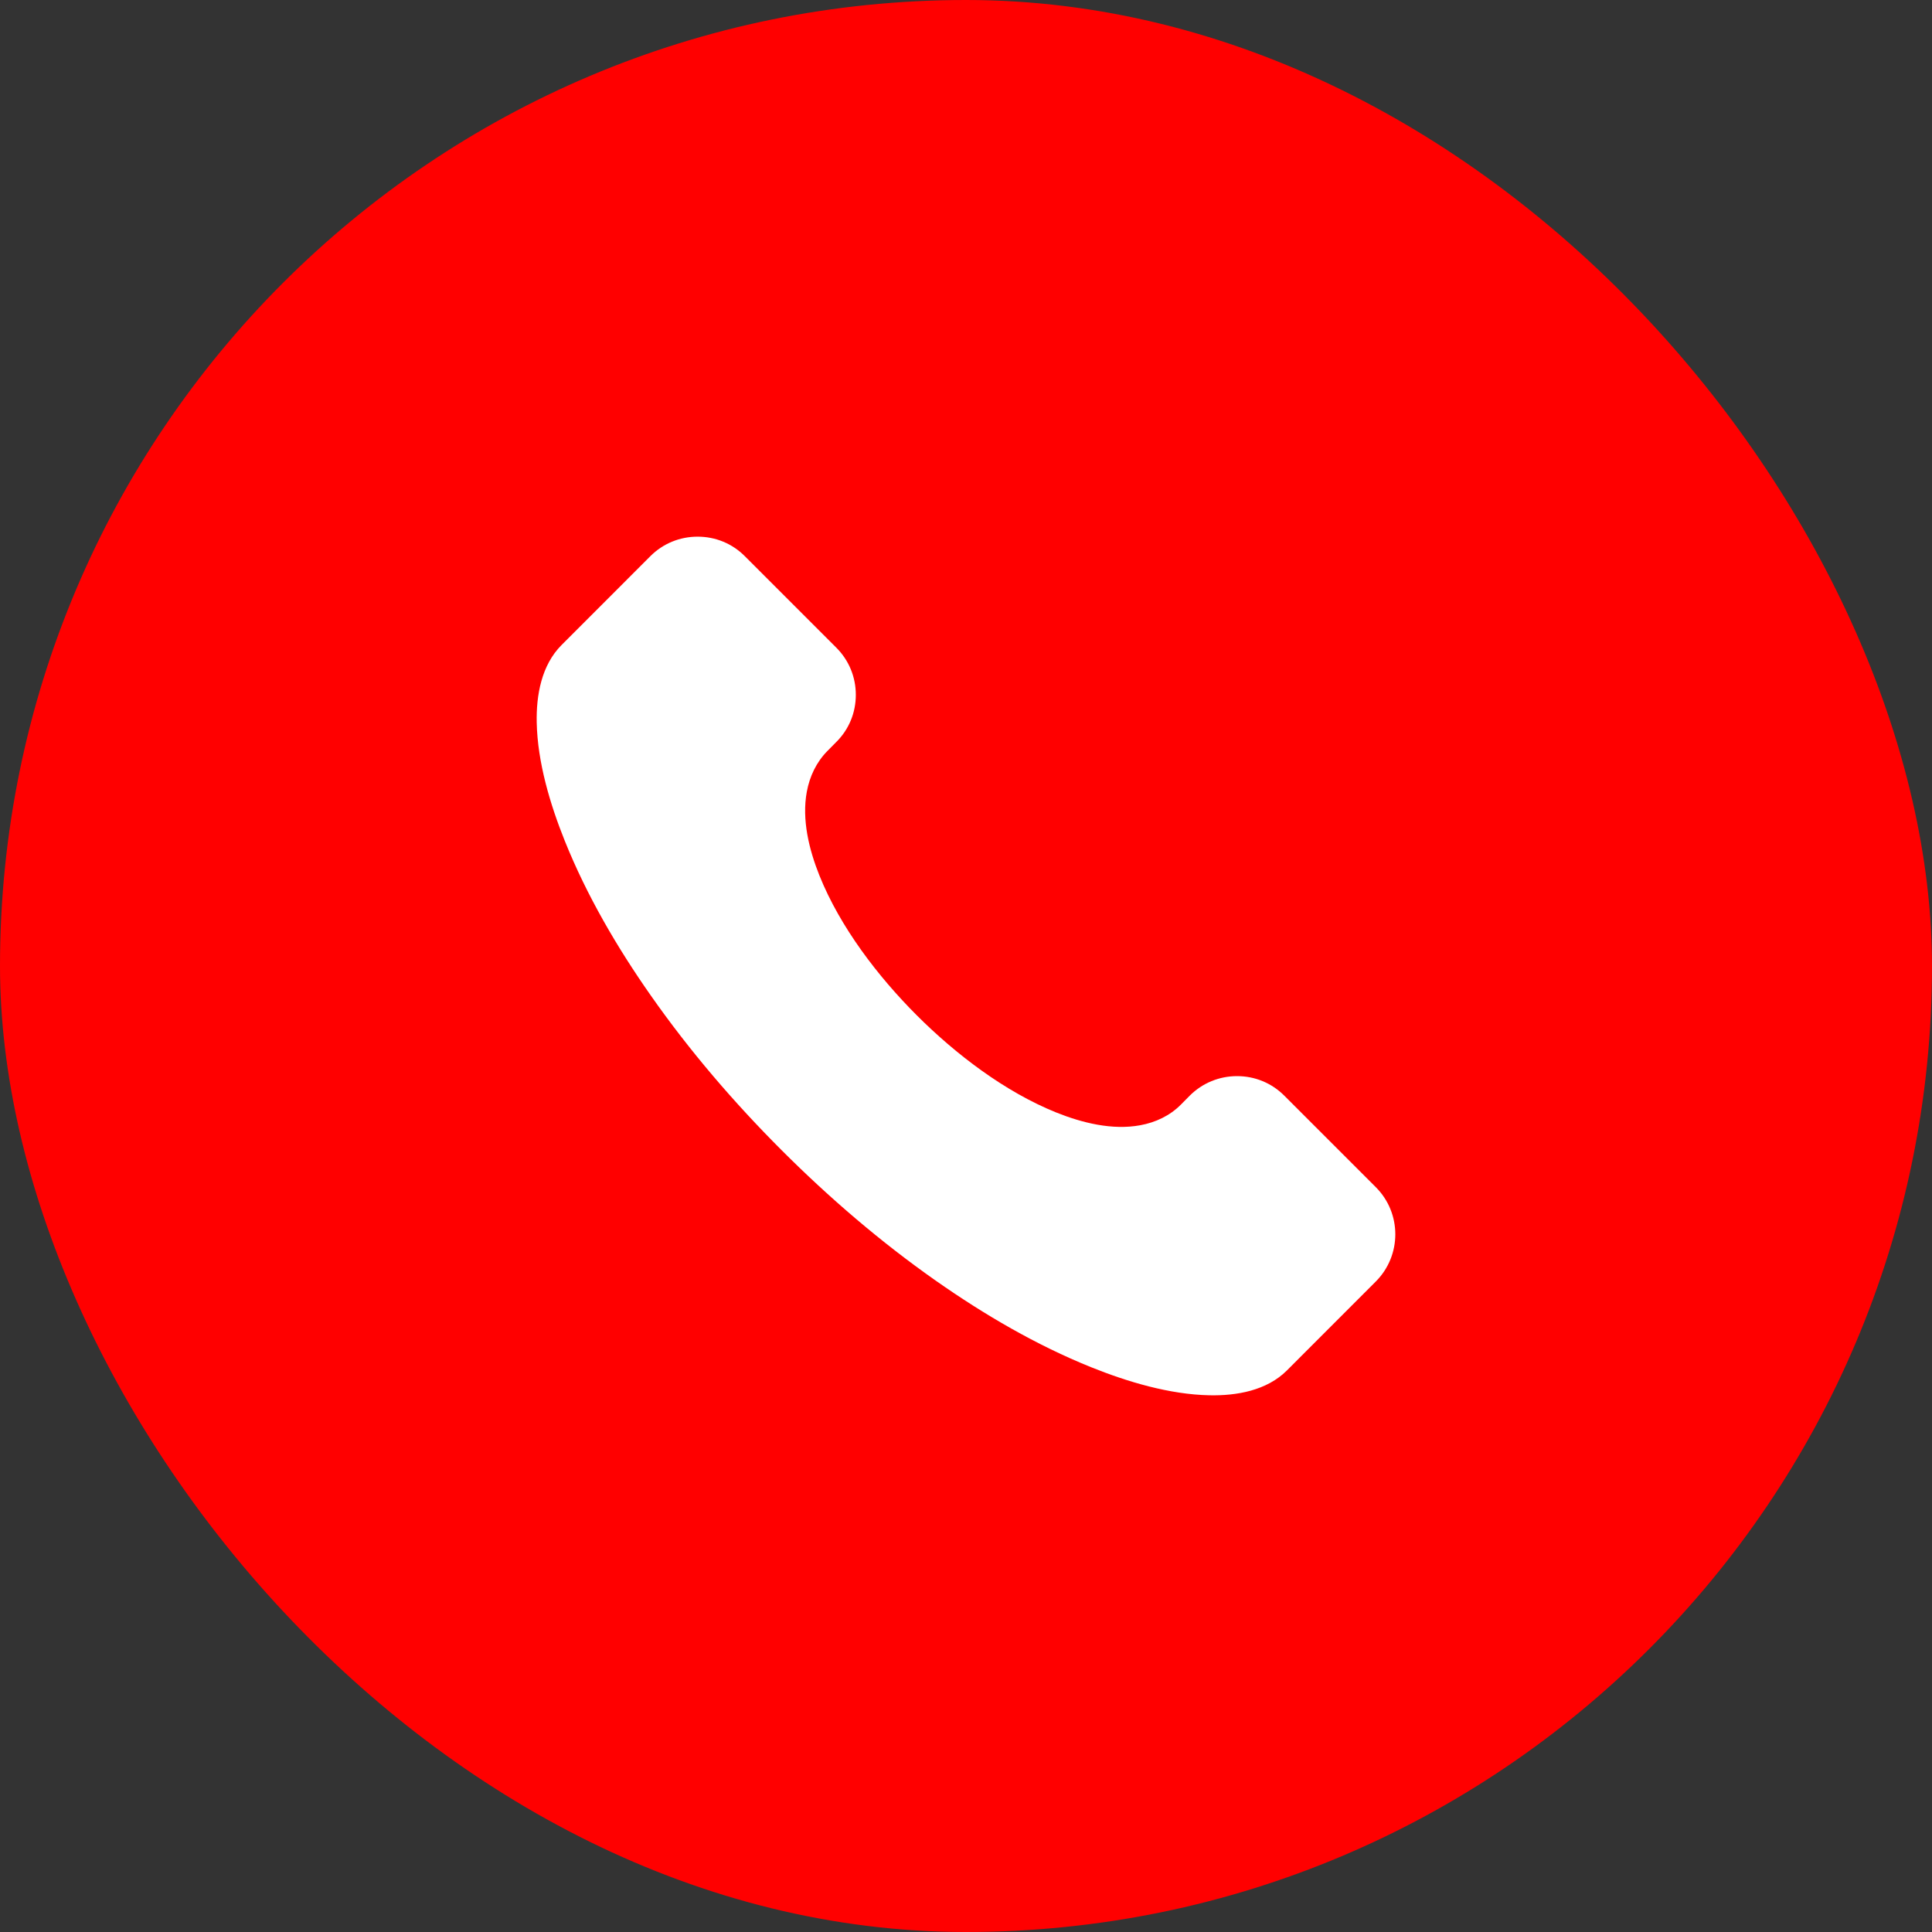
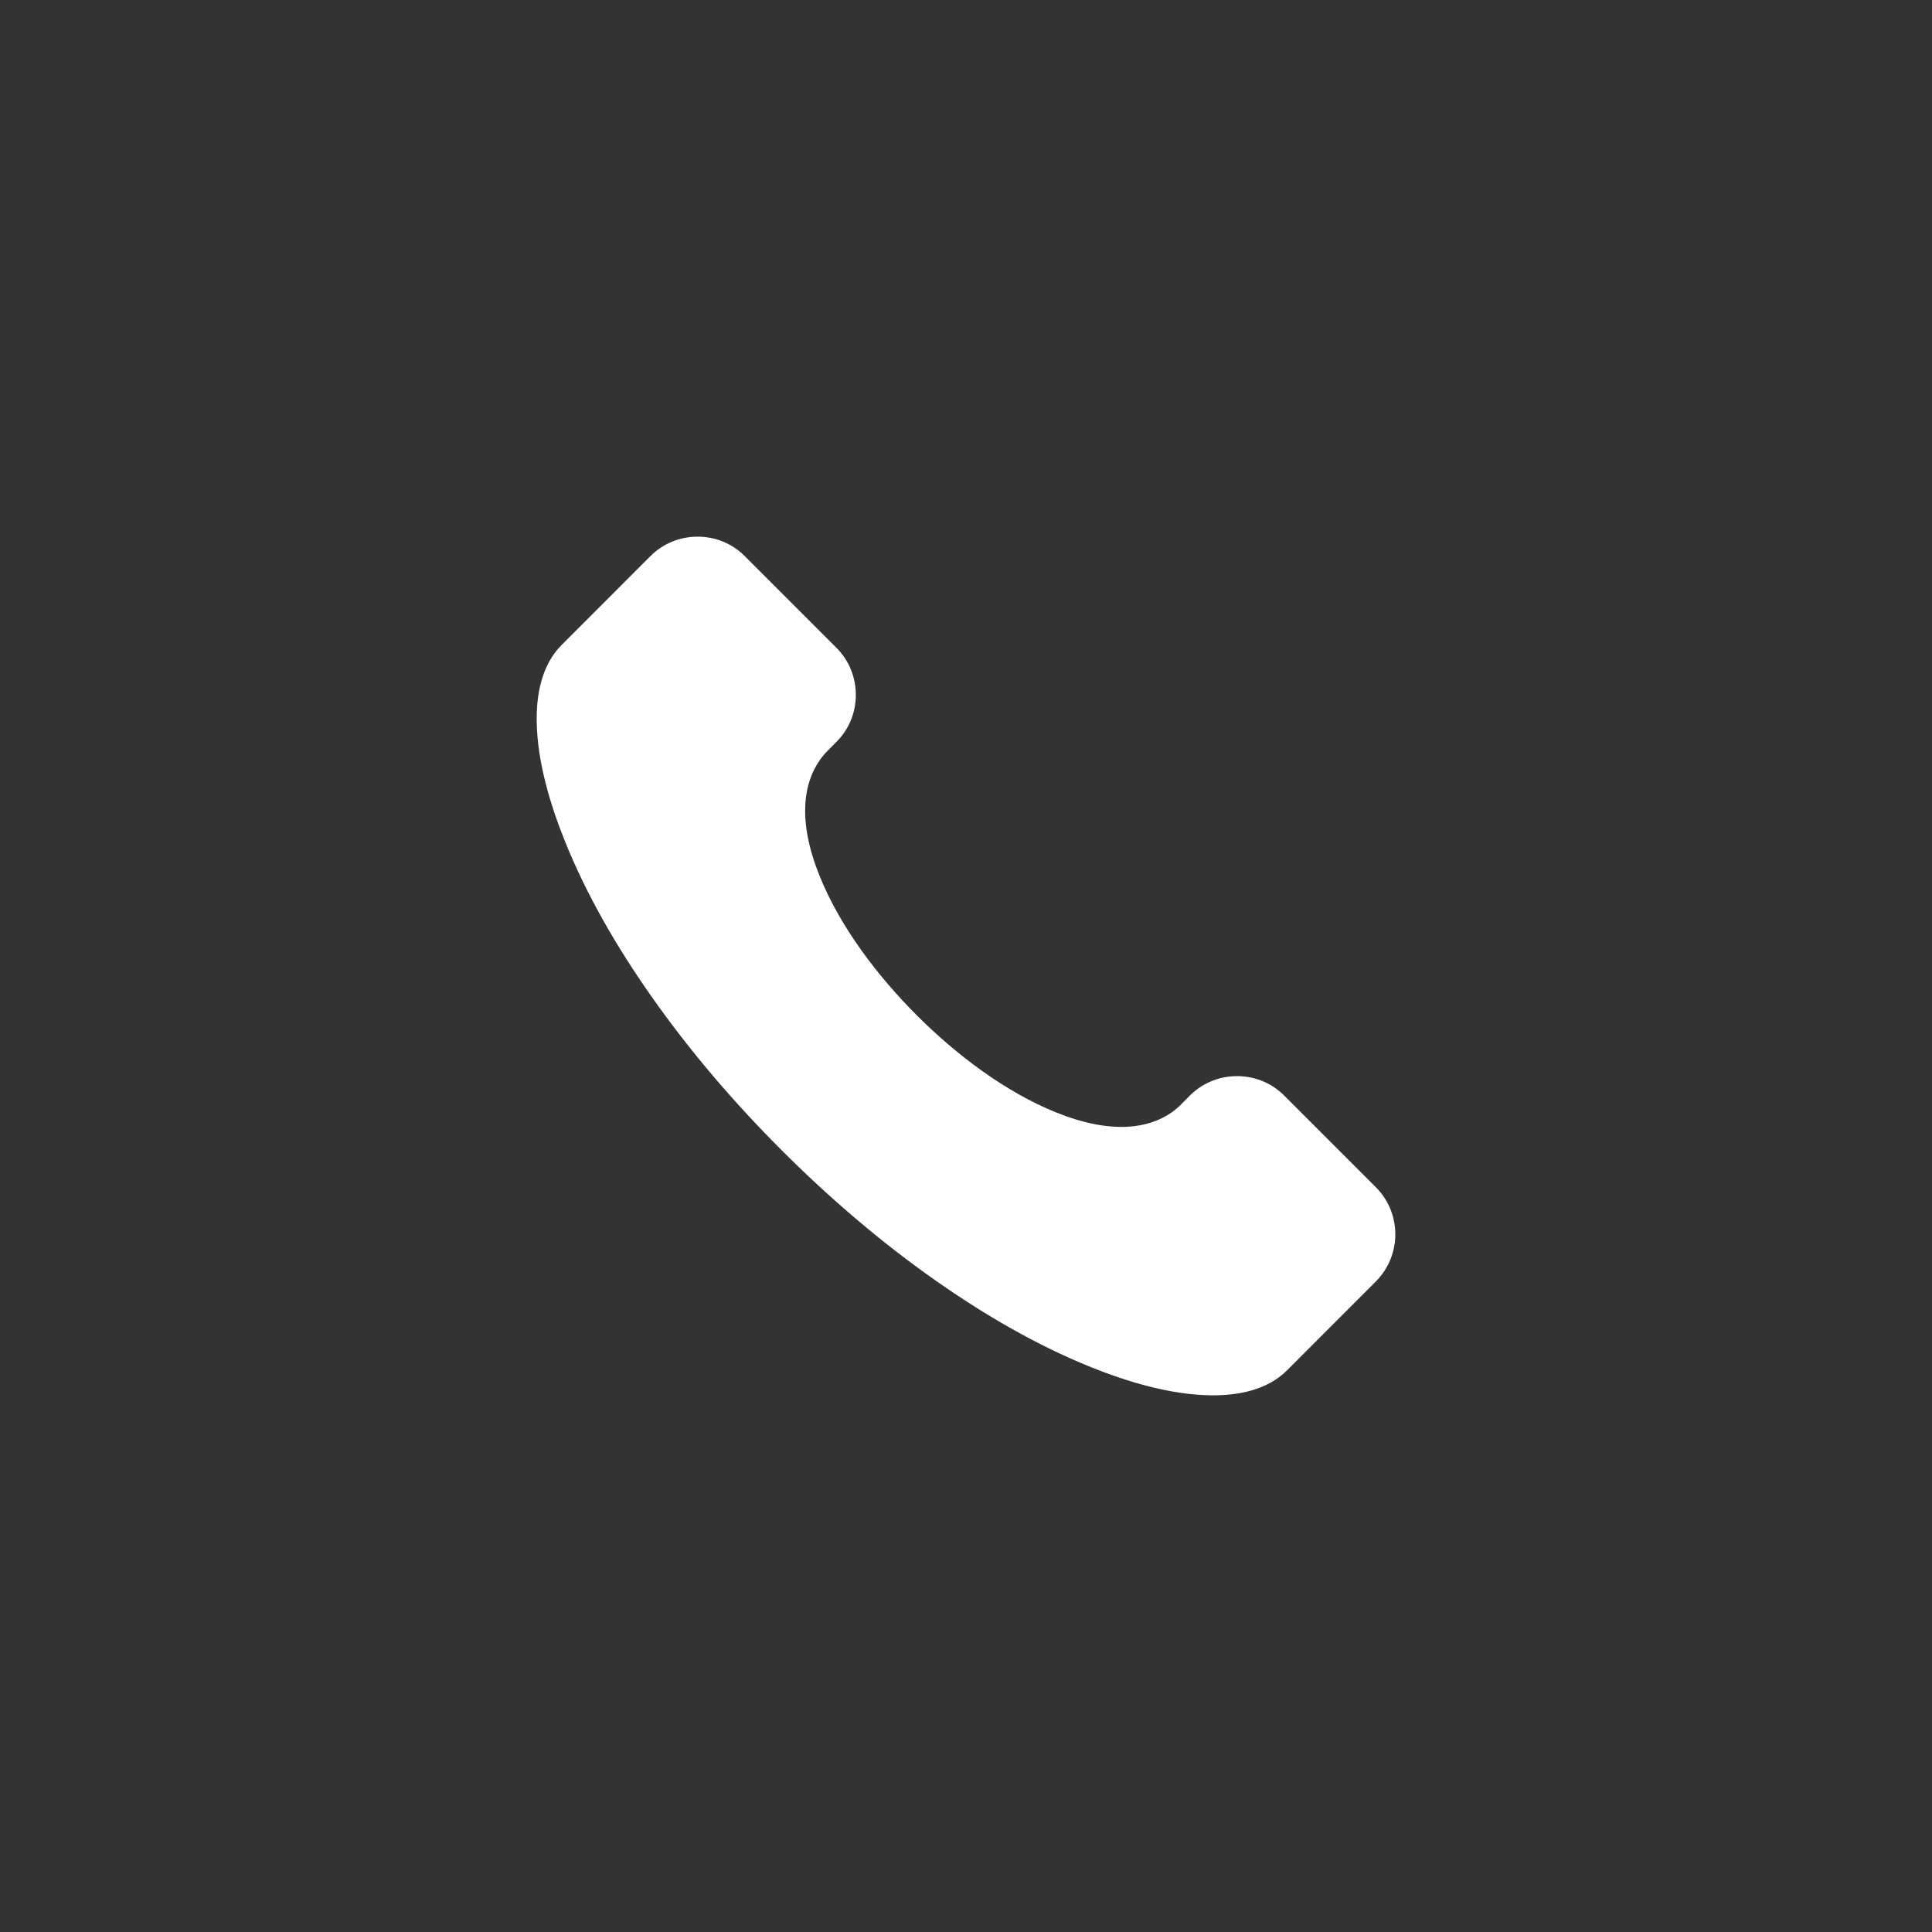
<svg xmlns="http://www.w3.org/2000/svg" width="36" height="36" viewBox="0 0 36 36" fill="none">
  <rect x="0" y="0" width="36" height="36" fill="#333333" stroke="none" />
-   <rect width="36" height="36" rx="18" fill="#FF0000" />
  <path fill-rule="evenodd" clip-rule="evenodd" d="M25.636 23.879L23.98 25.536C23.605 25.911 23.044 26.01 22.534 25.999C21.795 25.984 21.009 25.749 20.329 25.475C19.313 25.066 18.341 24.497 17.445 23.869C16.417 23.148 15.453 22.321 14.565 21.433C13.677 20.545 12.85 19.582 12.129 18.553C11.501 17.658 10.933 16.687 10.525 15.671C10.251 14.99 10.016 14.204 10.001 13.465C9.99 12.955 10.089 12.395 10.464 12.019L12.119 10.363C12.354 10.128 12.667 10 12.999 10C13.331 10 13.643 10.127 13.878 10.363L15.583 12.068C15.818 12.302 15.947 12.615 15.947 12.947C15.947 13.28 15.819 13.592 15.583 13.826L15.417 13.994C15.212 14.202 15.087 14.466 15.034 14.752C14.937 15.273 15.077 15.836 15.27 16.317C15.655 17.275 16.356 18.191 17.081 18.917C17.806 19.642 18.724 20.344 19.68 20.729C20.163 20.923 20.727 21.064 21.248 20.967C21.533 20.915 21.8 20.789 22.005 20.582L22.171 20.414C22.407 20.18 22.719 20.052 23.051 20.052C23.383 20.052 23.695 20.18 23.93 20.415L25.635 22.12C26.121 22.605 26.121 23.393 25.636 23.879Z" fill="white" />
</svg>